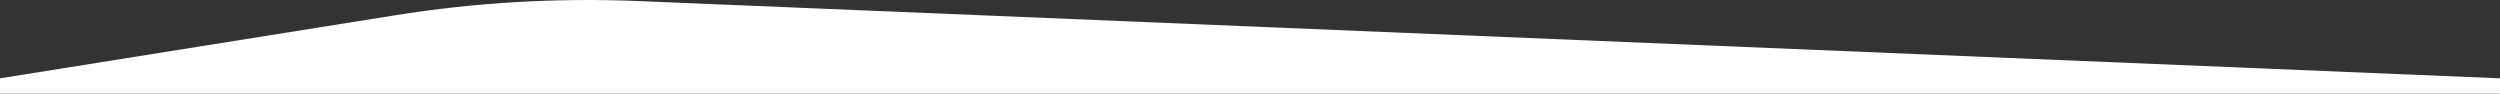
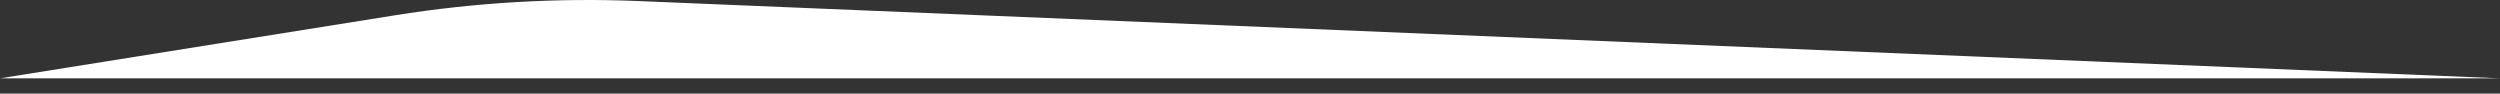
<svg xmlns="http://www.w3.org/2000/svg" version="1.1" id="Capa_1" x="0px" y="0px" viewBox="0 0 2993.7 112.1" style="enable-background:new 0 0 2993.7 112.1;" xml:space="preserve">
  <rect x="0" y="0" width="2993.7" height="112.1" fill="#333333" stroke="none" />
  <style type="text/css">
	.st0{fill:#FFFFFF;}
</style>
-   <path class="st0" d="M0,93.8l472.4-75.4c96.8-15.5,195-21.2,293-17.1l2228.4,92.5v18.3H0V93.8z" />
+   <path class="st0" d="M0,93.8l472.4-75.4c96.8-15.5,195-21.2,293-17.1l2228.4,92.5H0V93.8z" />
</svg>